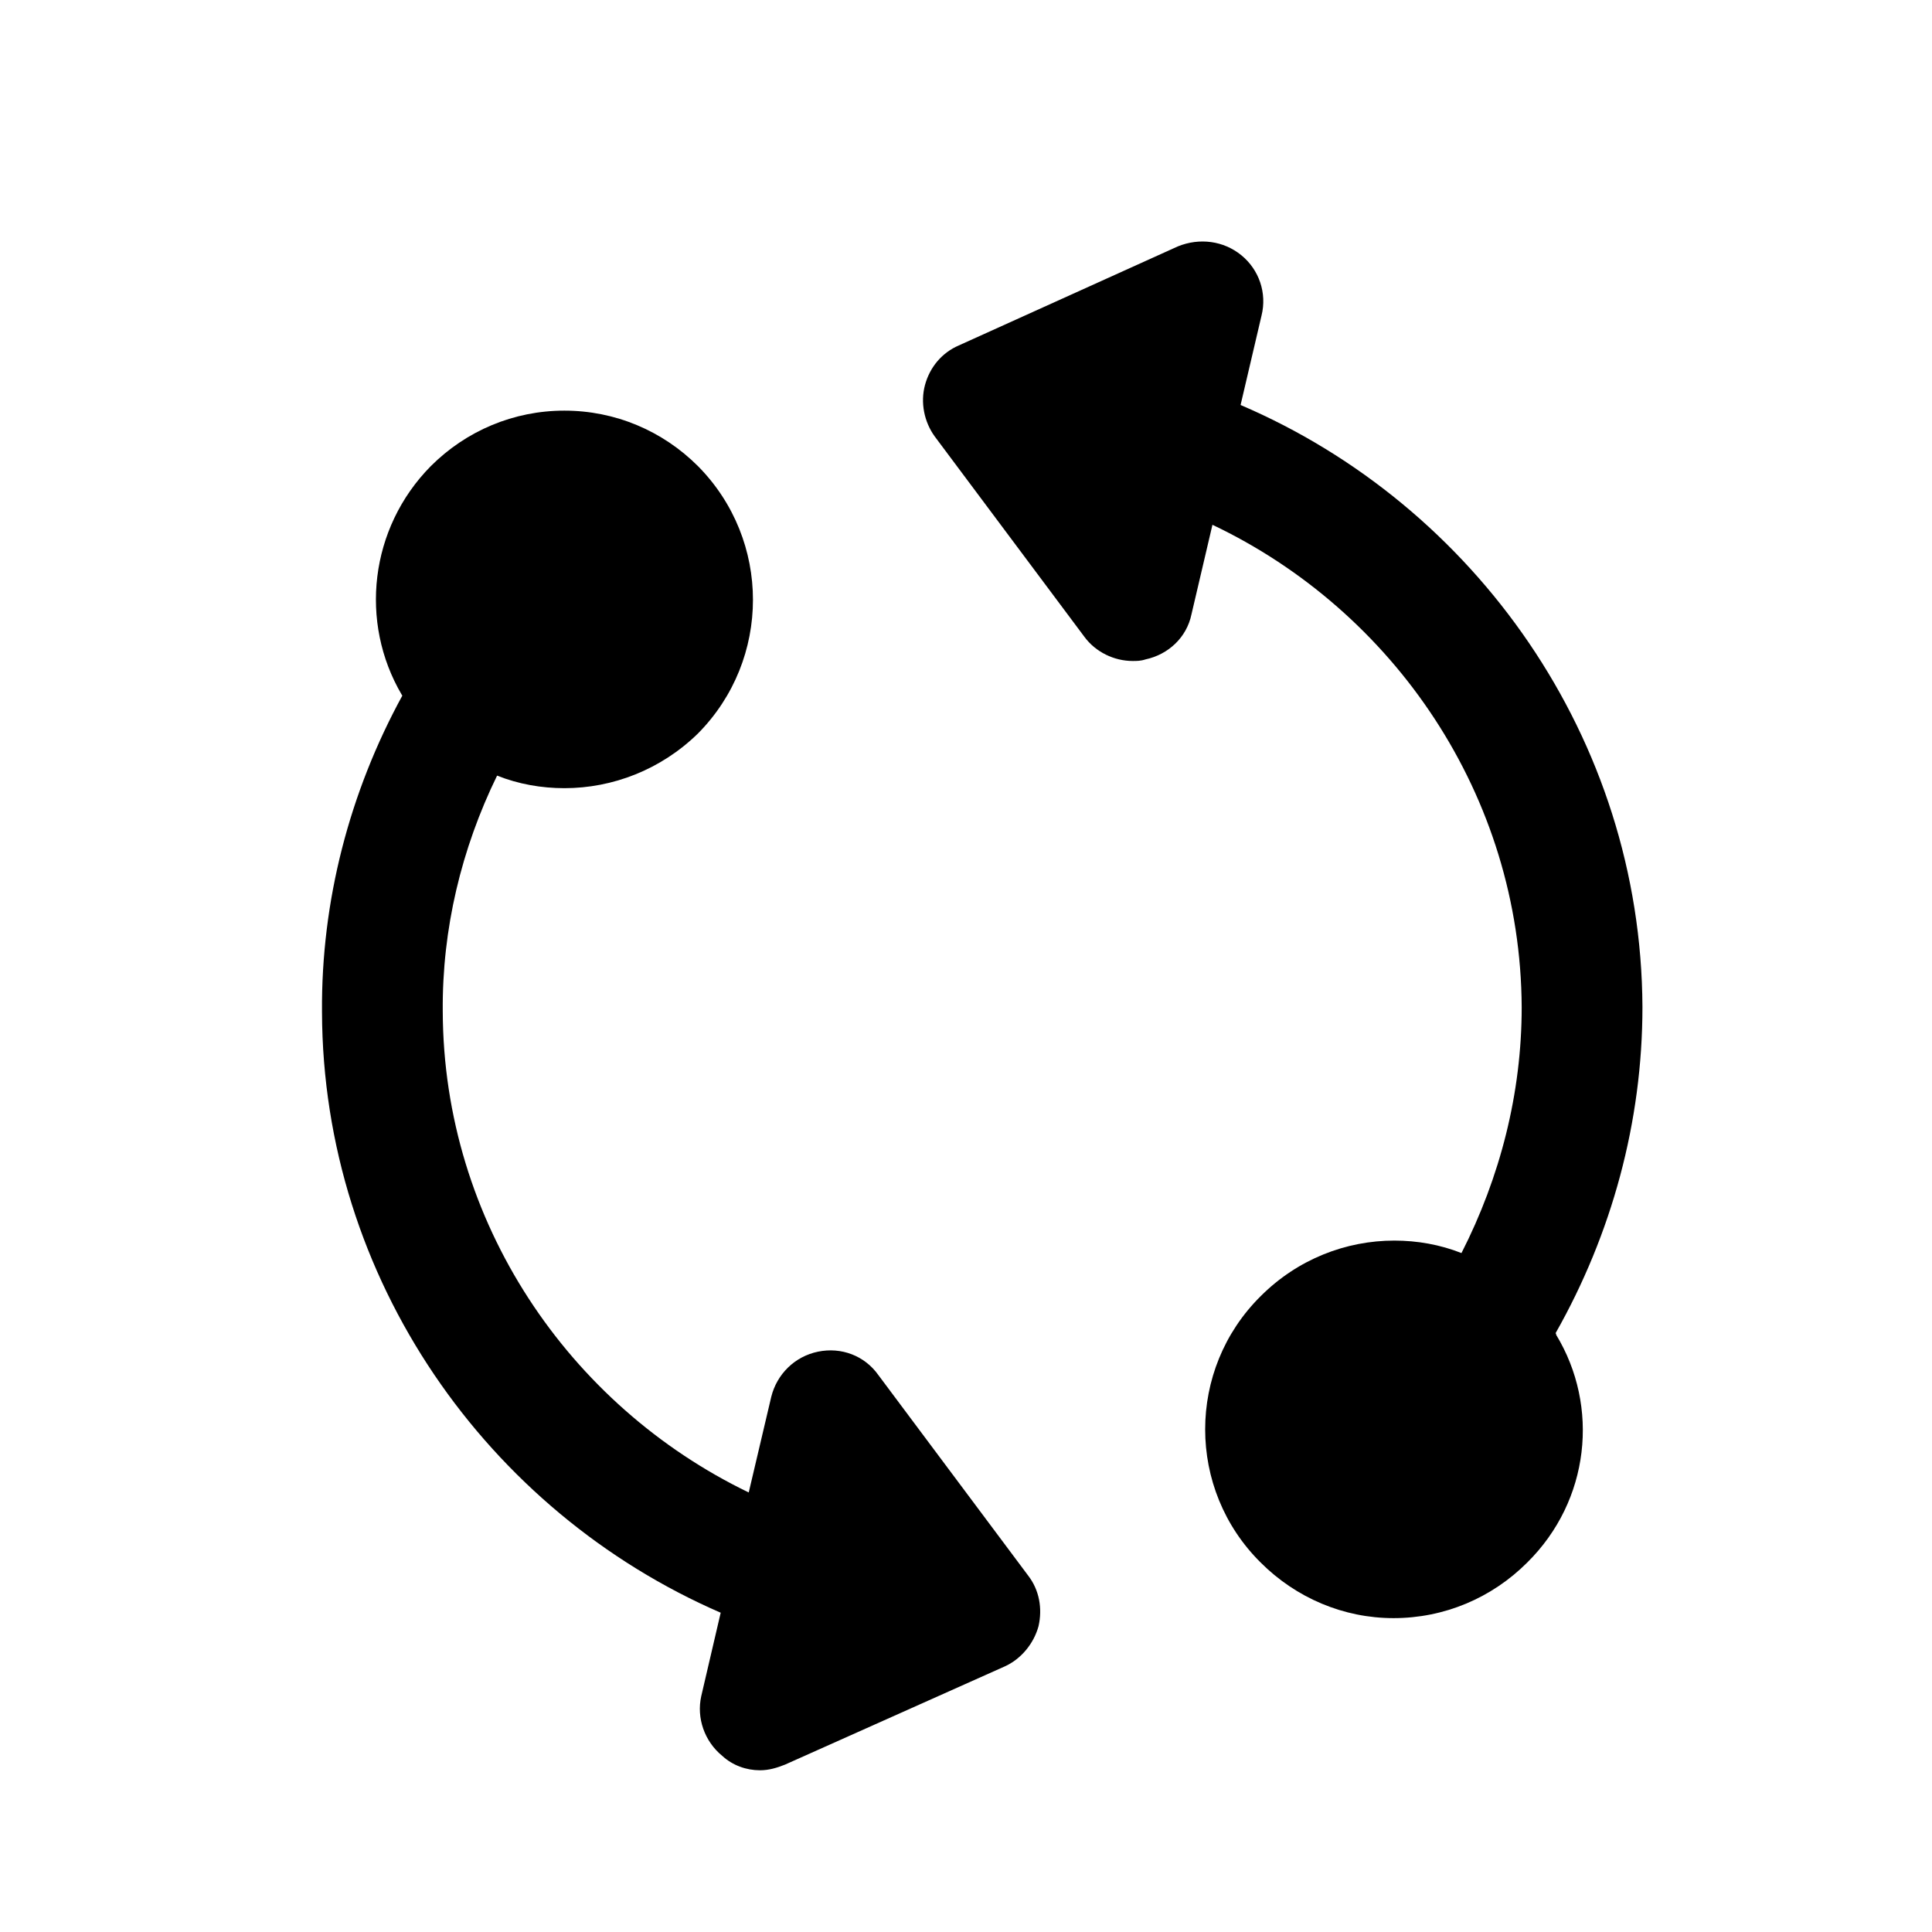
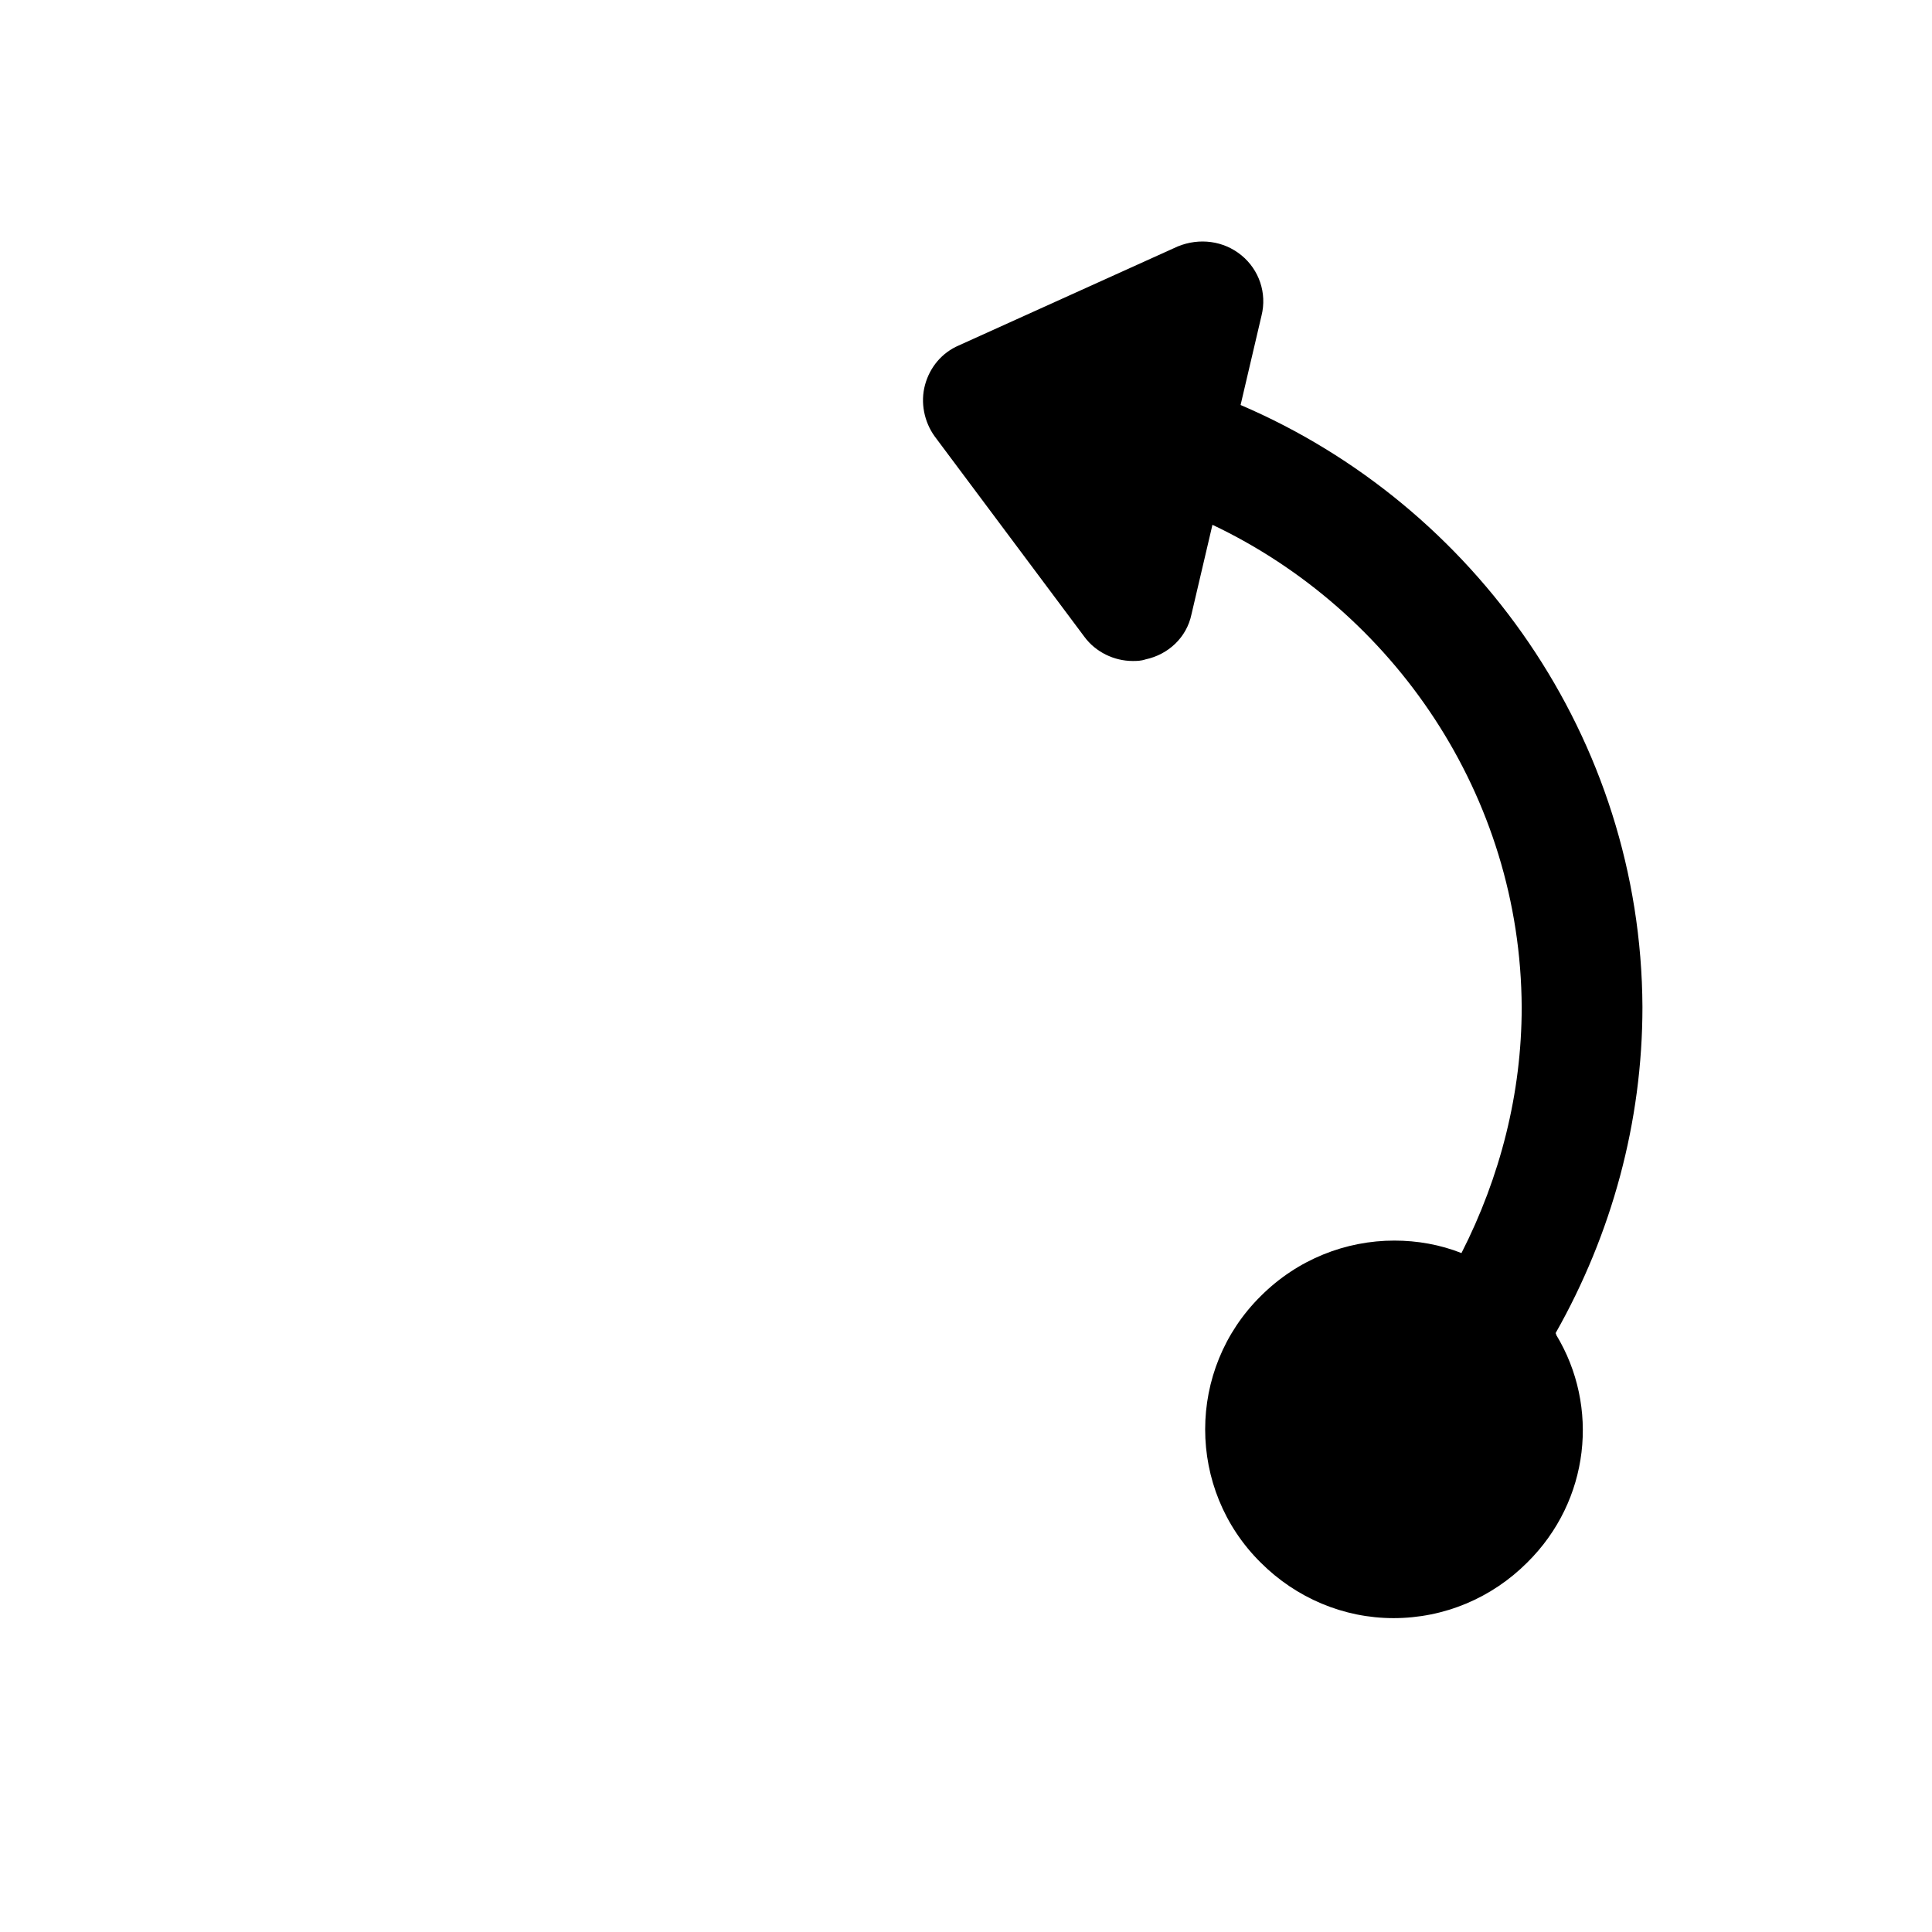
<svg xmlns="http://www.w3.org/2000/svg" width="24" height="24" viewBox="0 0 24 24" fill="none">
  <path fill-rule="evenodd" clip-rule="evenodd" d="M19.331 16.571C19.329 16.568 19.326 16.564 19.324 16.561C20.023 15.327 20.403 13.936 20.403 12.509C20.388 9.173 18.322 6.277 15.411 5.031L15.671 3.921C15.741 3.641 15.641 3.351 15.421 3.171C15.201 2.991 14.901 2.951 14.631 3.061L11.911 4.291C11.701 4.381 11.551 4.561 11.491 4.781C11.431 5.001 11.481 5.241 11.611 5.421L13.471 7.911C13.611 8.101 13.841 8.211 14.071 8.211C14.121 8.211 14.171 8.211 14.231 8.191C14.511 8.131 14.741 7.921 14.801 7.631L15.061 6.521V6.519C17.313 7.588 18.891 9.882 18.903 12.513C18.903 13.58 18.636 14.622 18.155 15.566C17.889 15.461 17.605 15.411 17.321 15.411C16.721 15.411 16.121 15.641 15.661 16.101C14.741 17.011 14.741 18.501 15.661 19.411C16.101 19.851 16.691 20.101 17.311 20.101C17.941 20.101 18.531 19.851 18.971 19.411C19.751 18.641 19.871 17.471 19.331 16.581V16.571Z" fill="black" />
-   <path fill-rule="evenodd" clip-rule="evenodd" d="M10.911 17.081C10.741 16.841 10.451 16.731 10.161 16.791C9.871 16.851 9.651 17.071 9.581 17.351L9.301 18.54C7.067 17.462 5.508 15.18 5.5 12.563C5.491 11.541 5.732 10.542 6.175 9.635C6.441 9.741 6.726 9.791 7.011 9.791C7.611 9.791 8.211 9.561 8.671 9.111C9.581 8.191 9.581 6.711 8.671 5.791C8.231 5.351 7.641 5.101 7.011 5.101C6.381 5.101 5.791 5.351 5.351 5.791C4.591 6.561 4.461 7.731 4.991 8.631C4.993 8.634 4.996 8.637 4.998 8.641C4.342 9.841 3.989 11.193 4 12.571C4.009 15.89 6.057 18.778 8.953 20.034L8.951 20.041L8.711 21.071C8.651 21.341 8.751 21.631 8.971 21.811C9.101 21.931 9.271 21.991 9.441 21.991C9.551 21.991 9.651 21.961 9.751 21.921L12.481 20.701C12.681 20.611 12.841 20.421 12.901 20.201C12.951 19.981 12.911 19.751 12.771 19.571L10.911 17.081Z" fill="black" />
</svg>